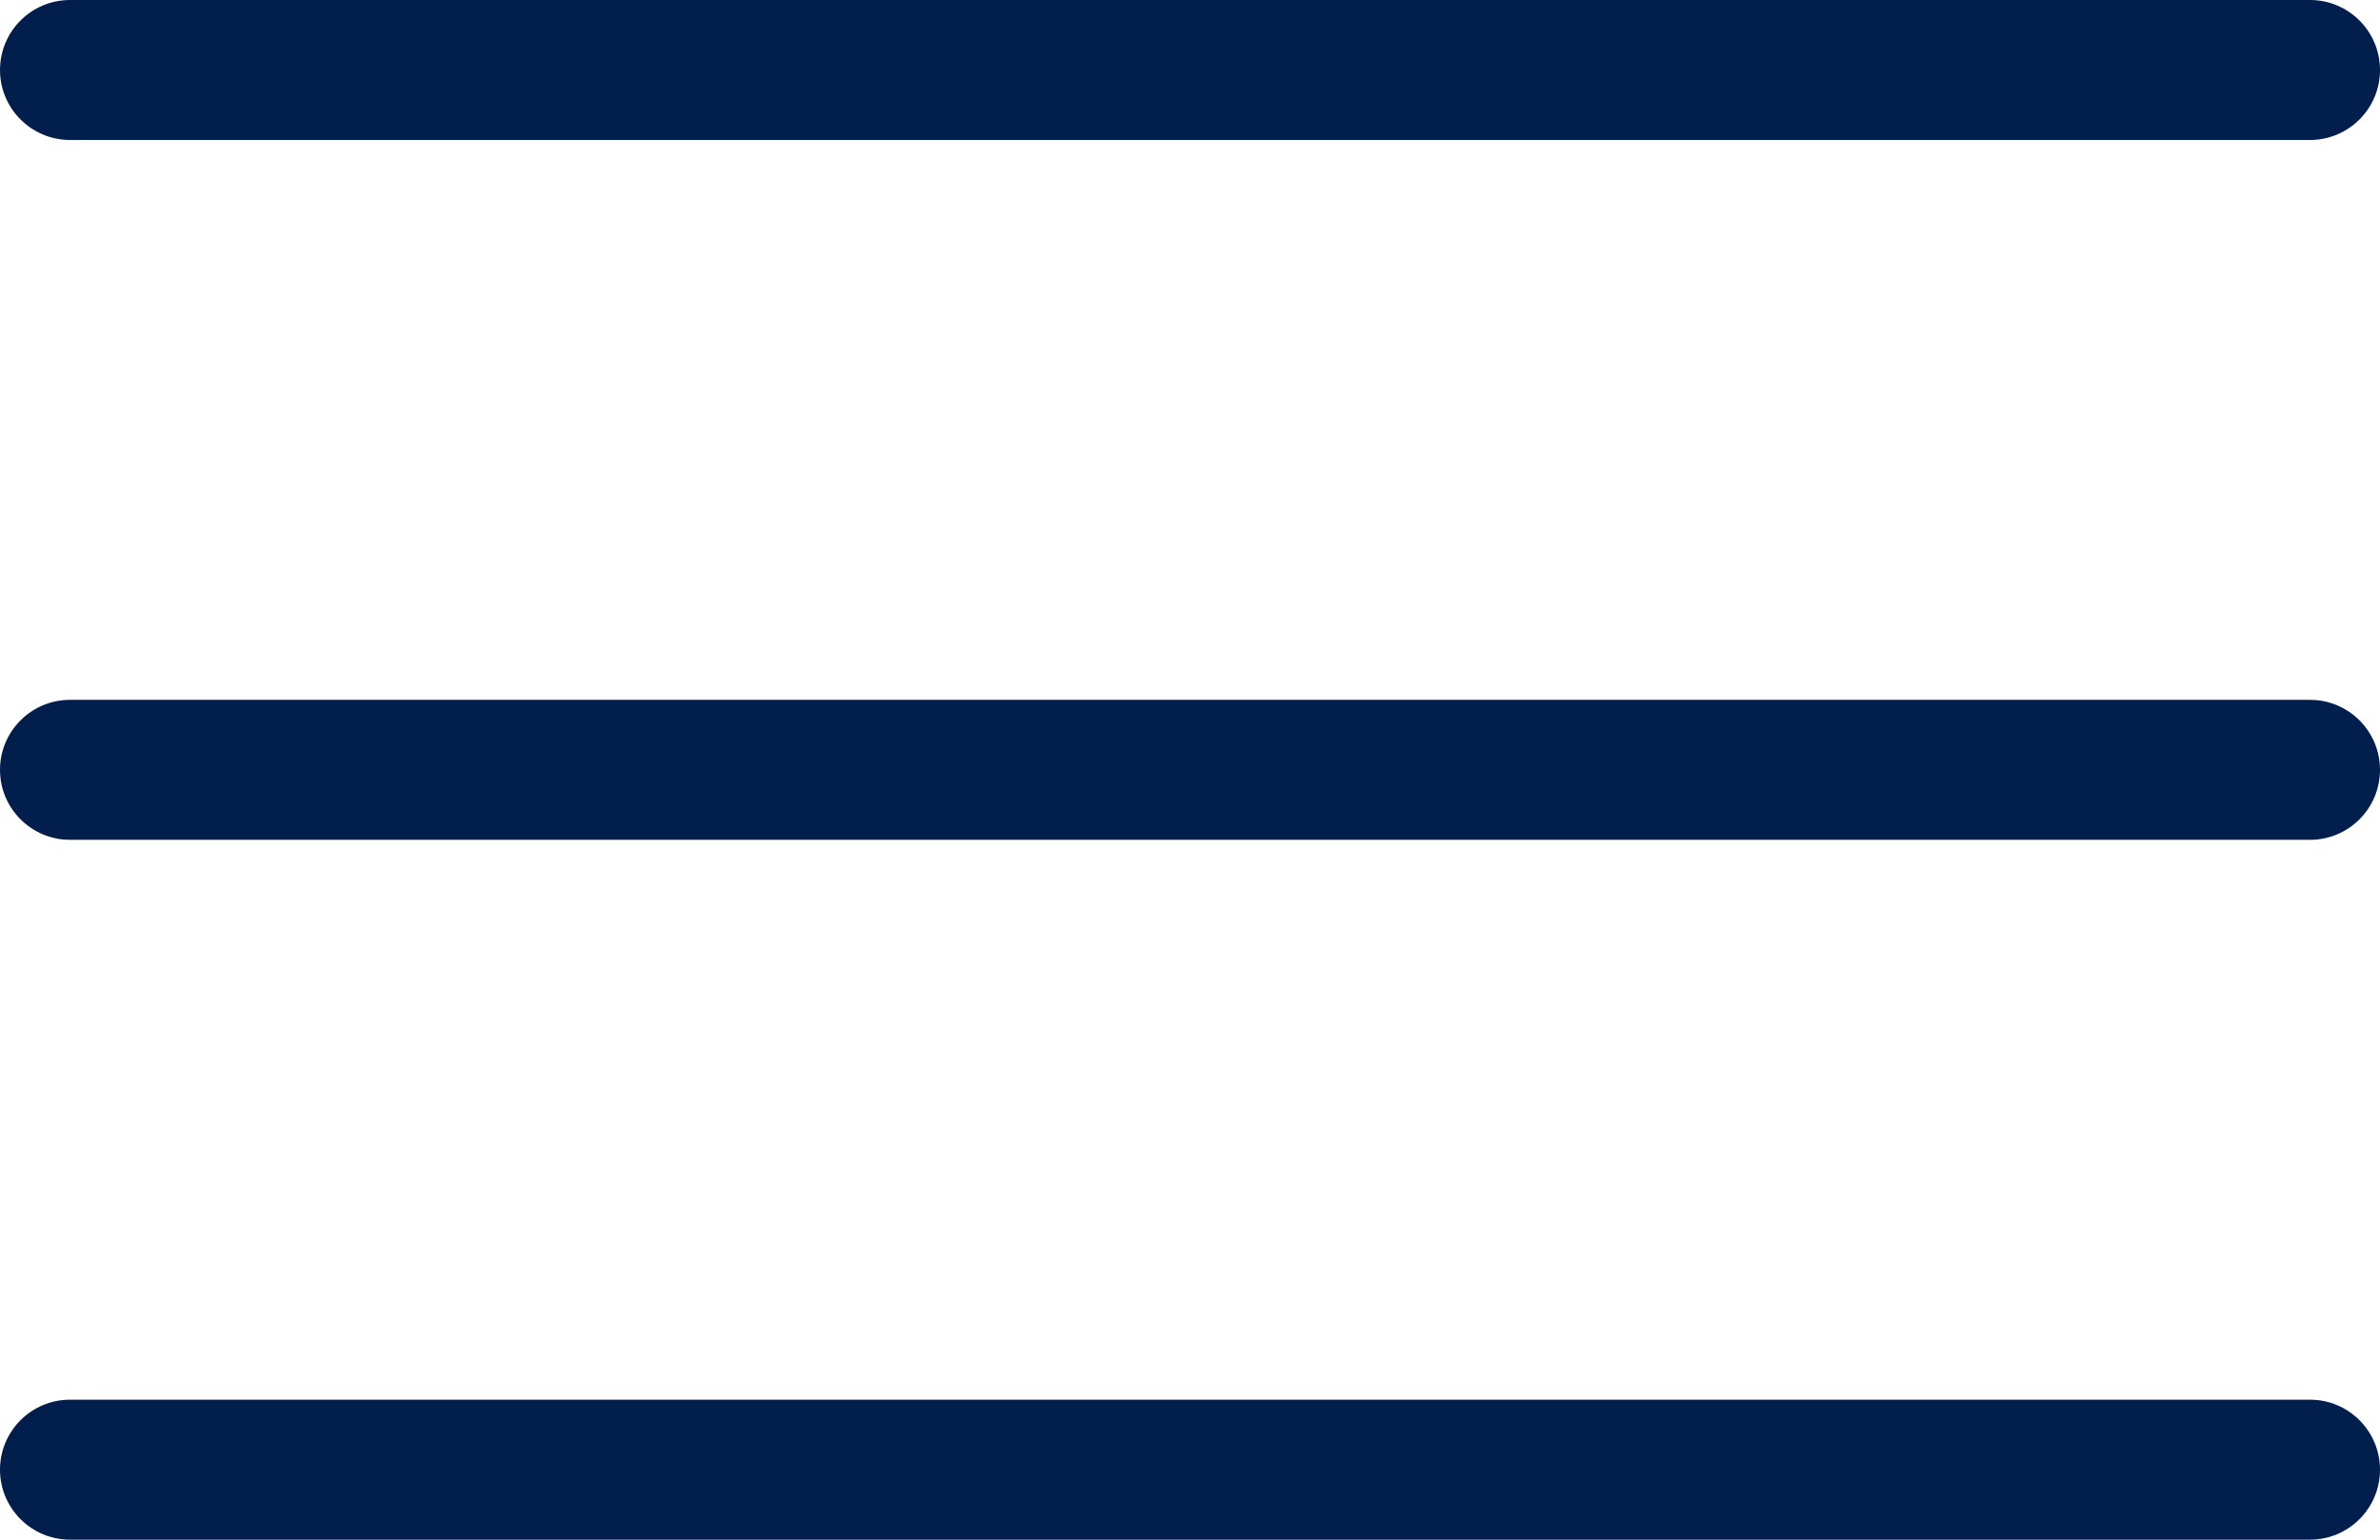
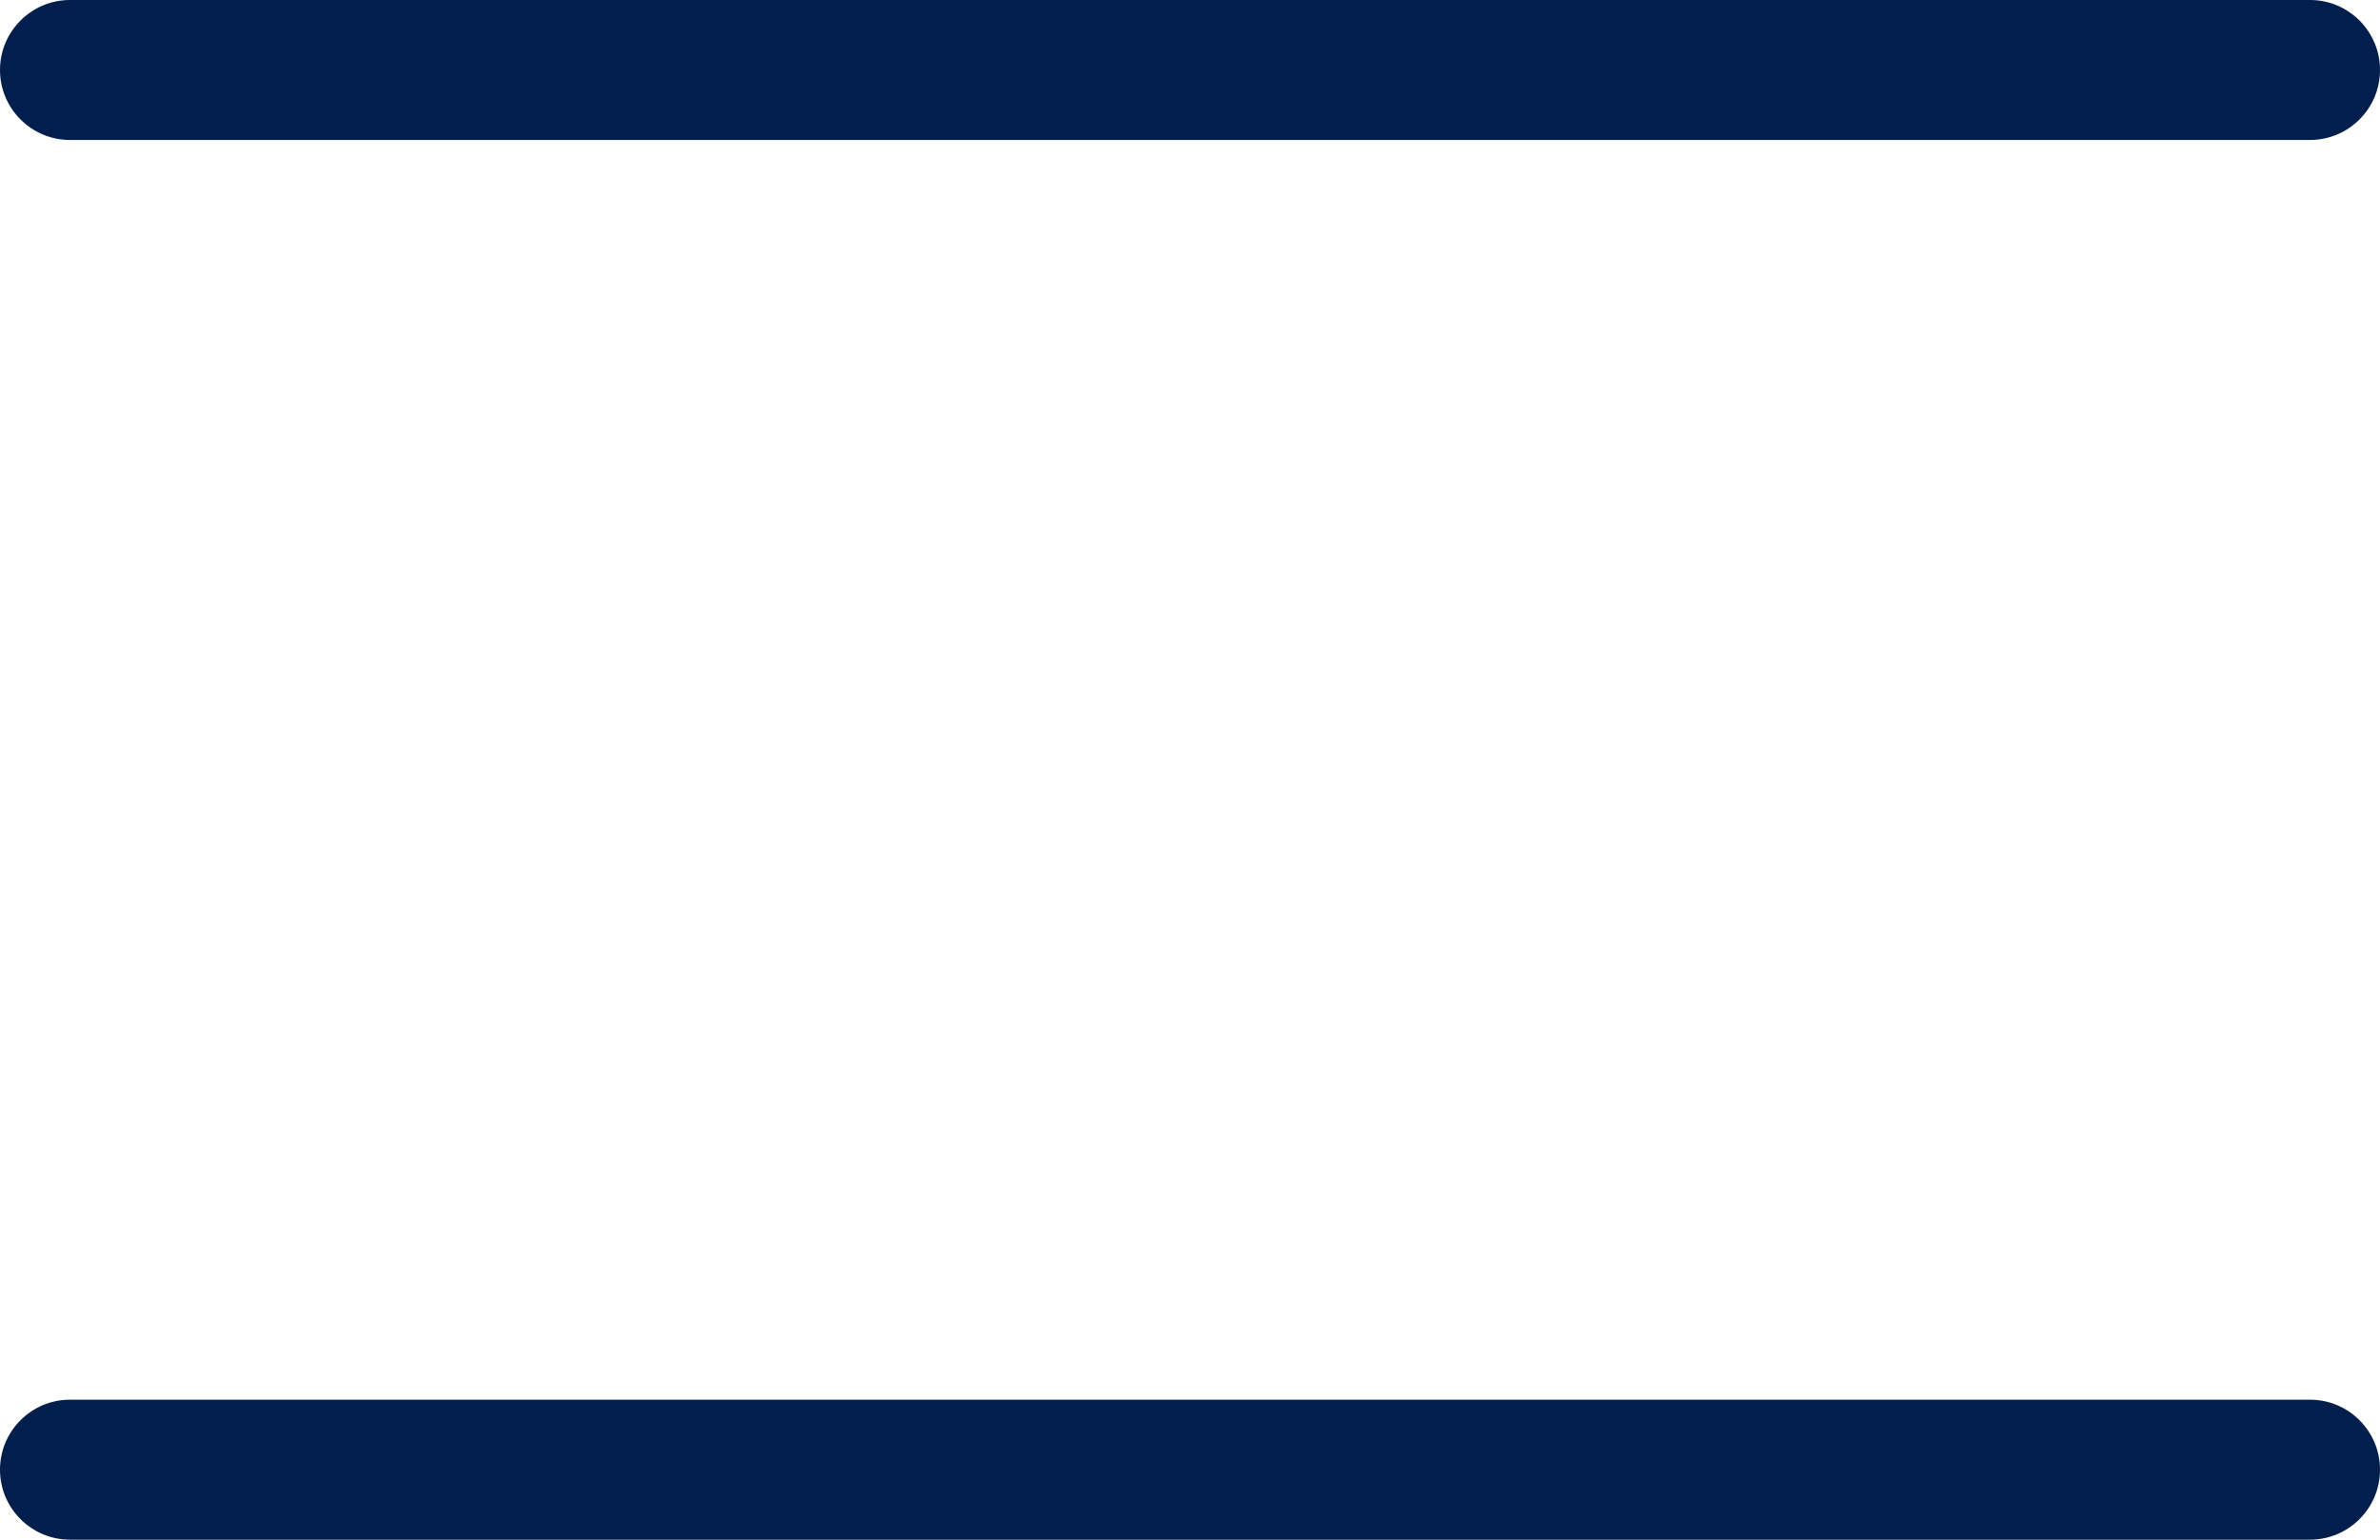
<svg xmlns="http://www.w3.org/2000/svg" width="17" height="11" viewBox="0 0 17 11" fill="none">
  <path d="M16.5 0C16.776 0 17 0.224 17 0.5C17 0.776 16.776 1 16.5 1H0.5C0.224 1 0 0.776 0 0.5C0 0.224 0.224 0 0.5 0H16.5Z" fill="#021E4D" />
-   <path d="M16.5 5C16.776 5 17 5.224 17 5.5C17 5.776 16.776 6 16.5 6H0.5C0.224 6 0 5.776 0 5.5C0 5.224 0.224 5 0.5 5H16.5Z" fill="#021E4D" />
-   <path d="M16.5 10C16.776 10 17 10.224 17 10.5C17 10.776 16.776 11 16.5 11H0.5C0.224 11 0 10.776 0 10.5C0 10.224 0.224 10 0.5 10H16.5Z" fill="#021E4D" />
+   <path d="M16.5 10C16.776 10 17 10.224 17 10.5C17 10.776 16.776 11 16.5 11H0.5C0.224 11 0 10.776 0 10.5C0 10.224 0.224 10 0.5 10H16.5" fill="#021E4D" />
</svg>